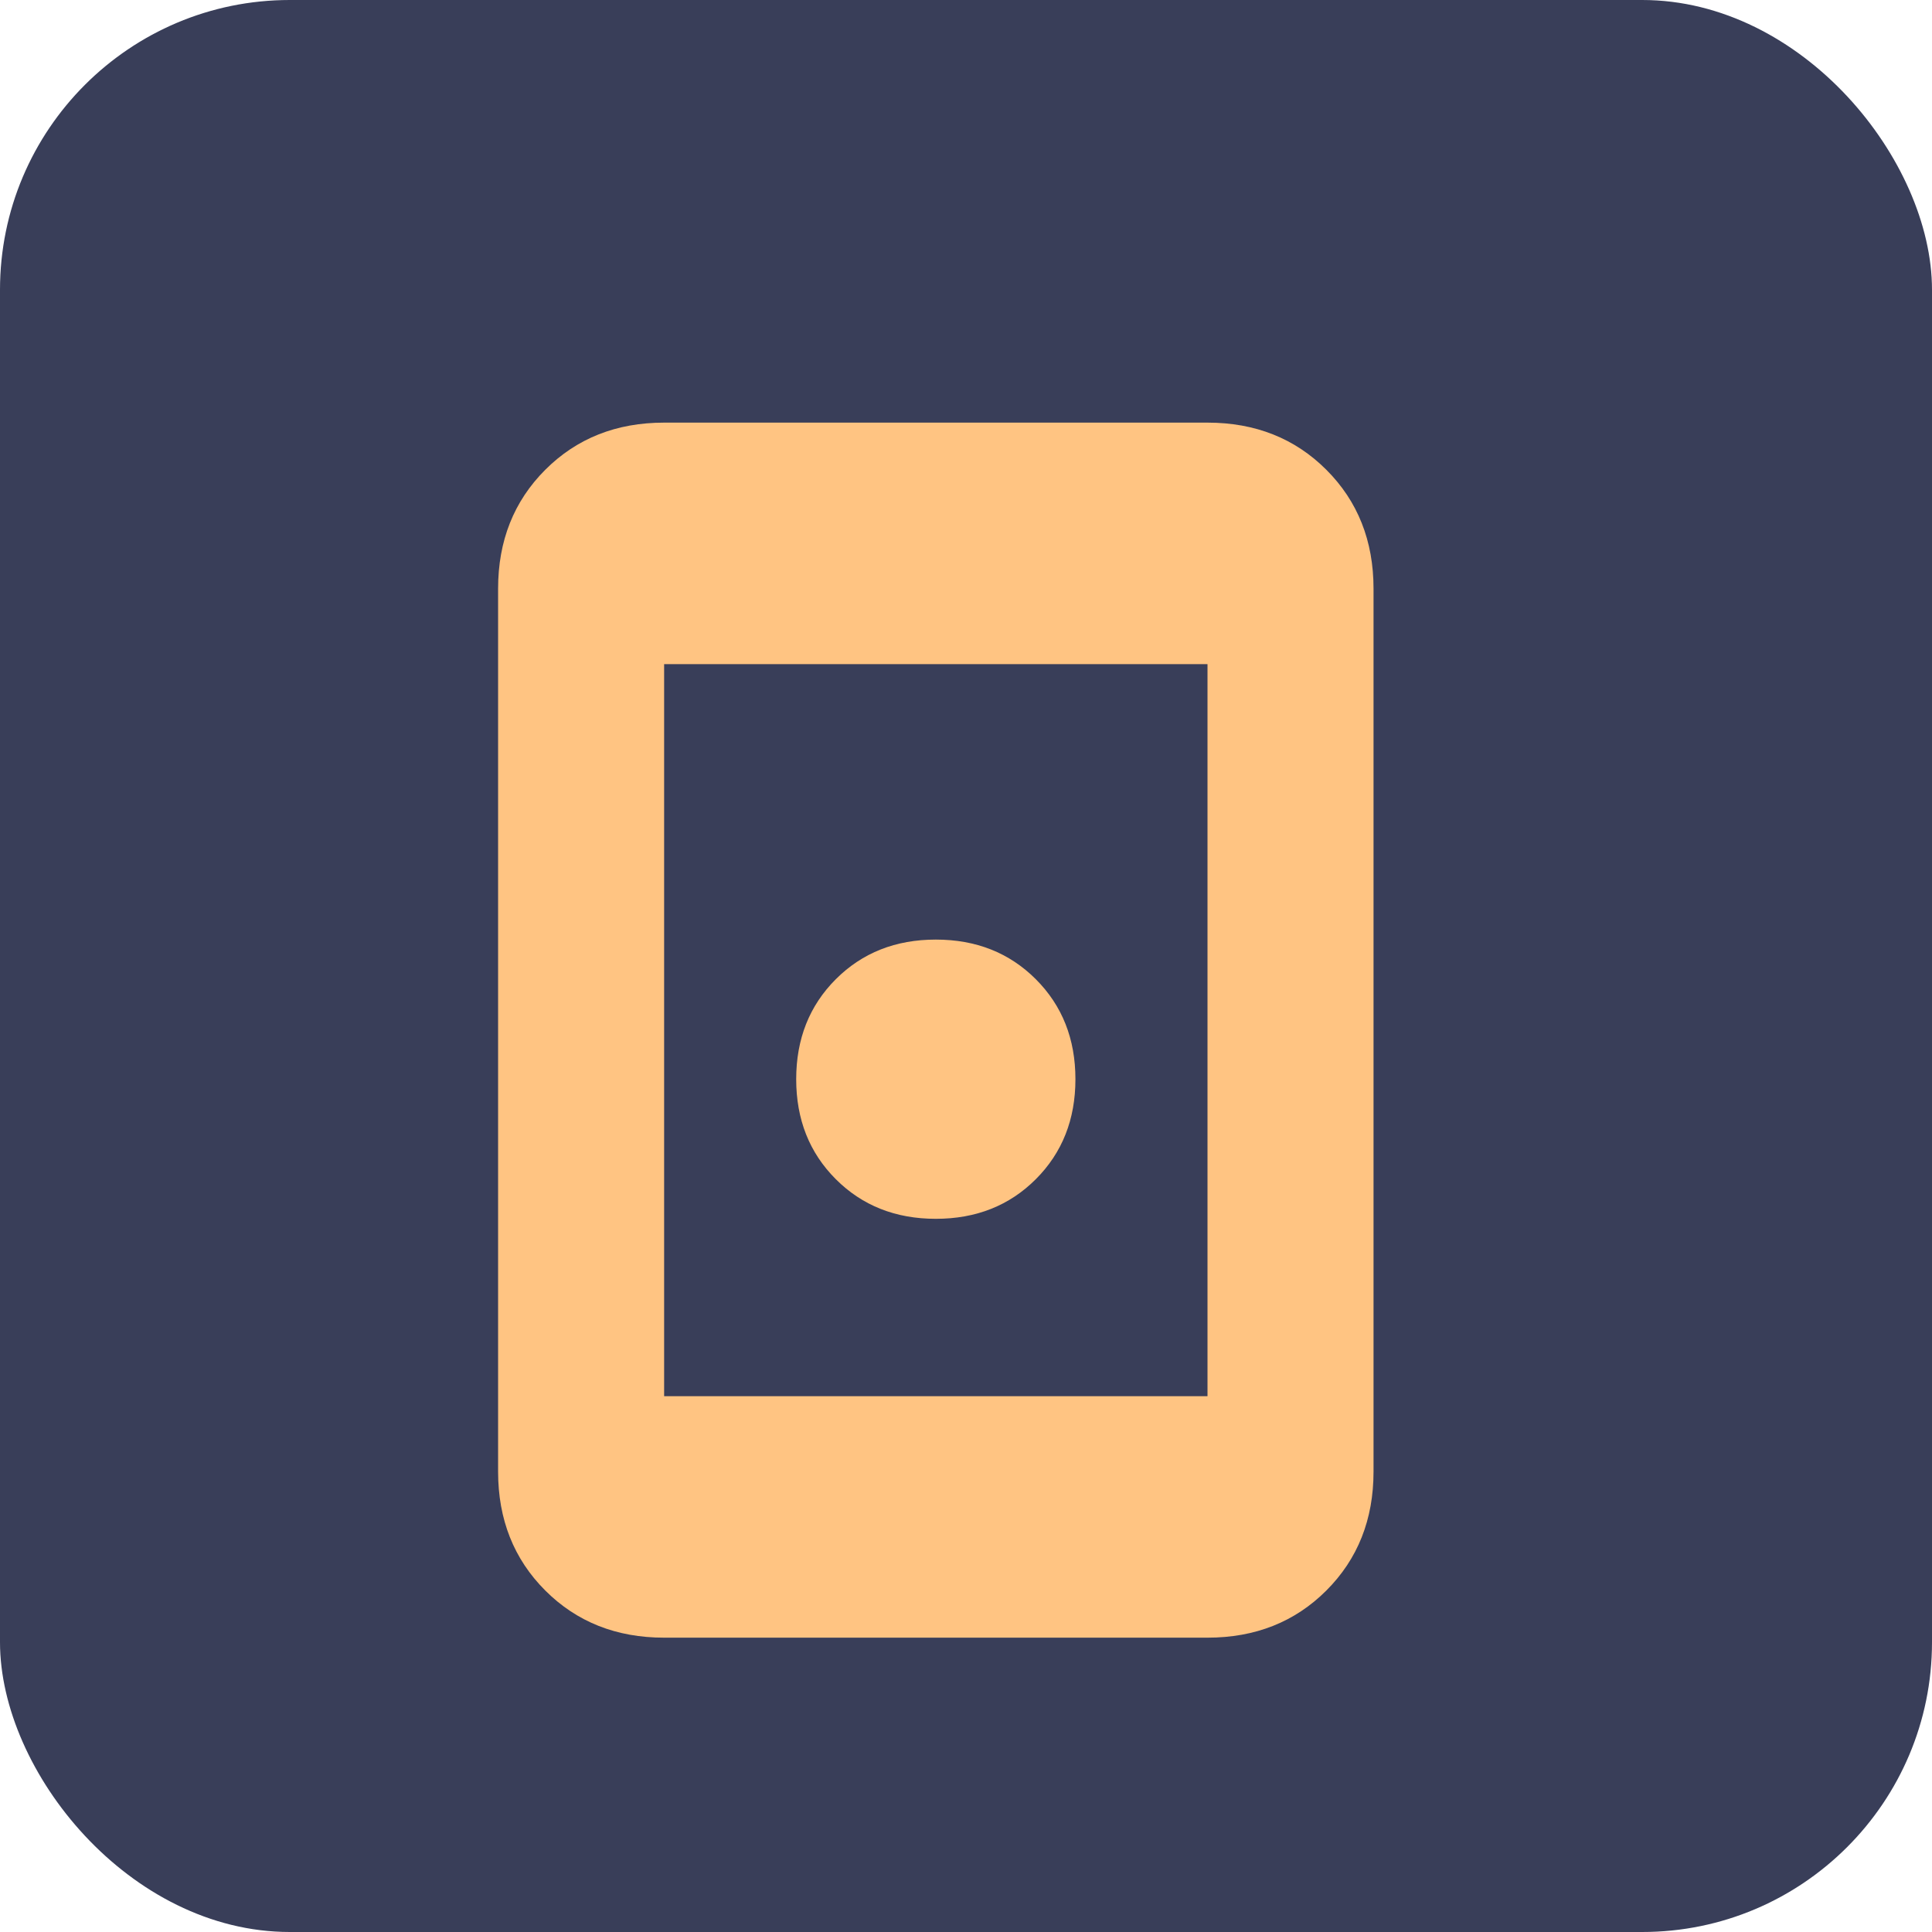
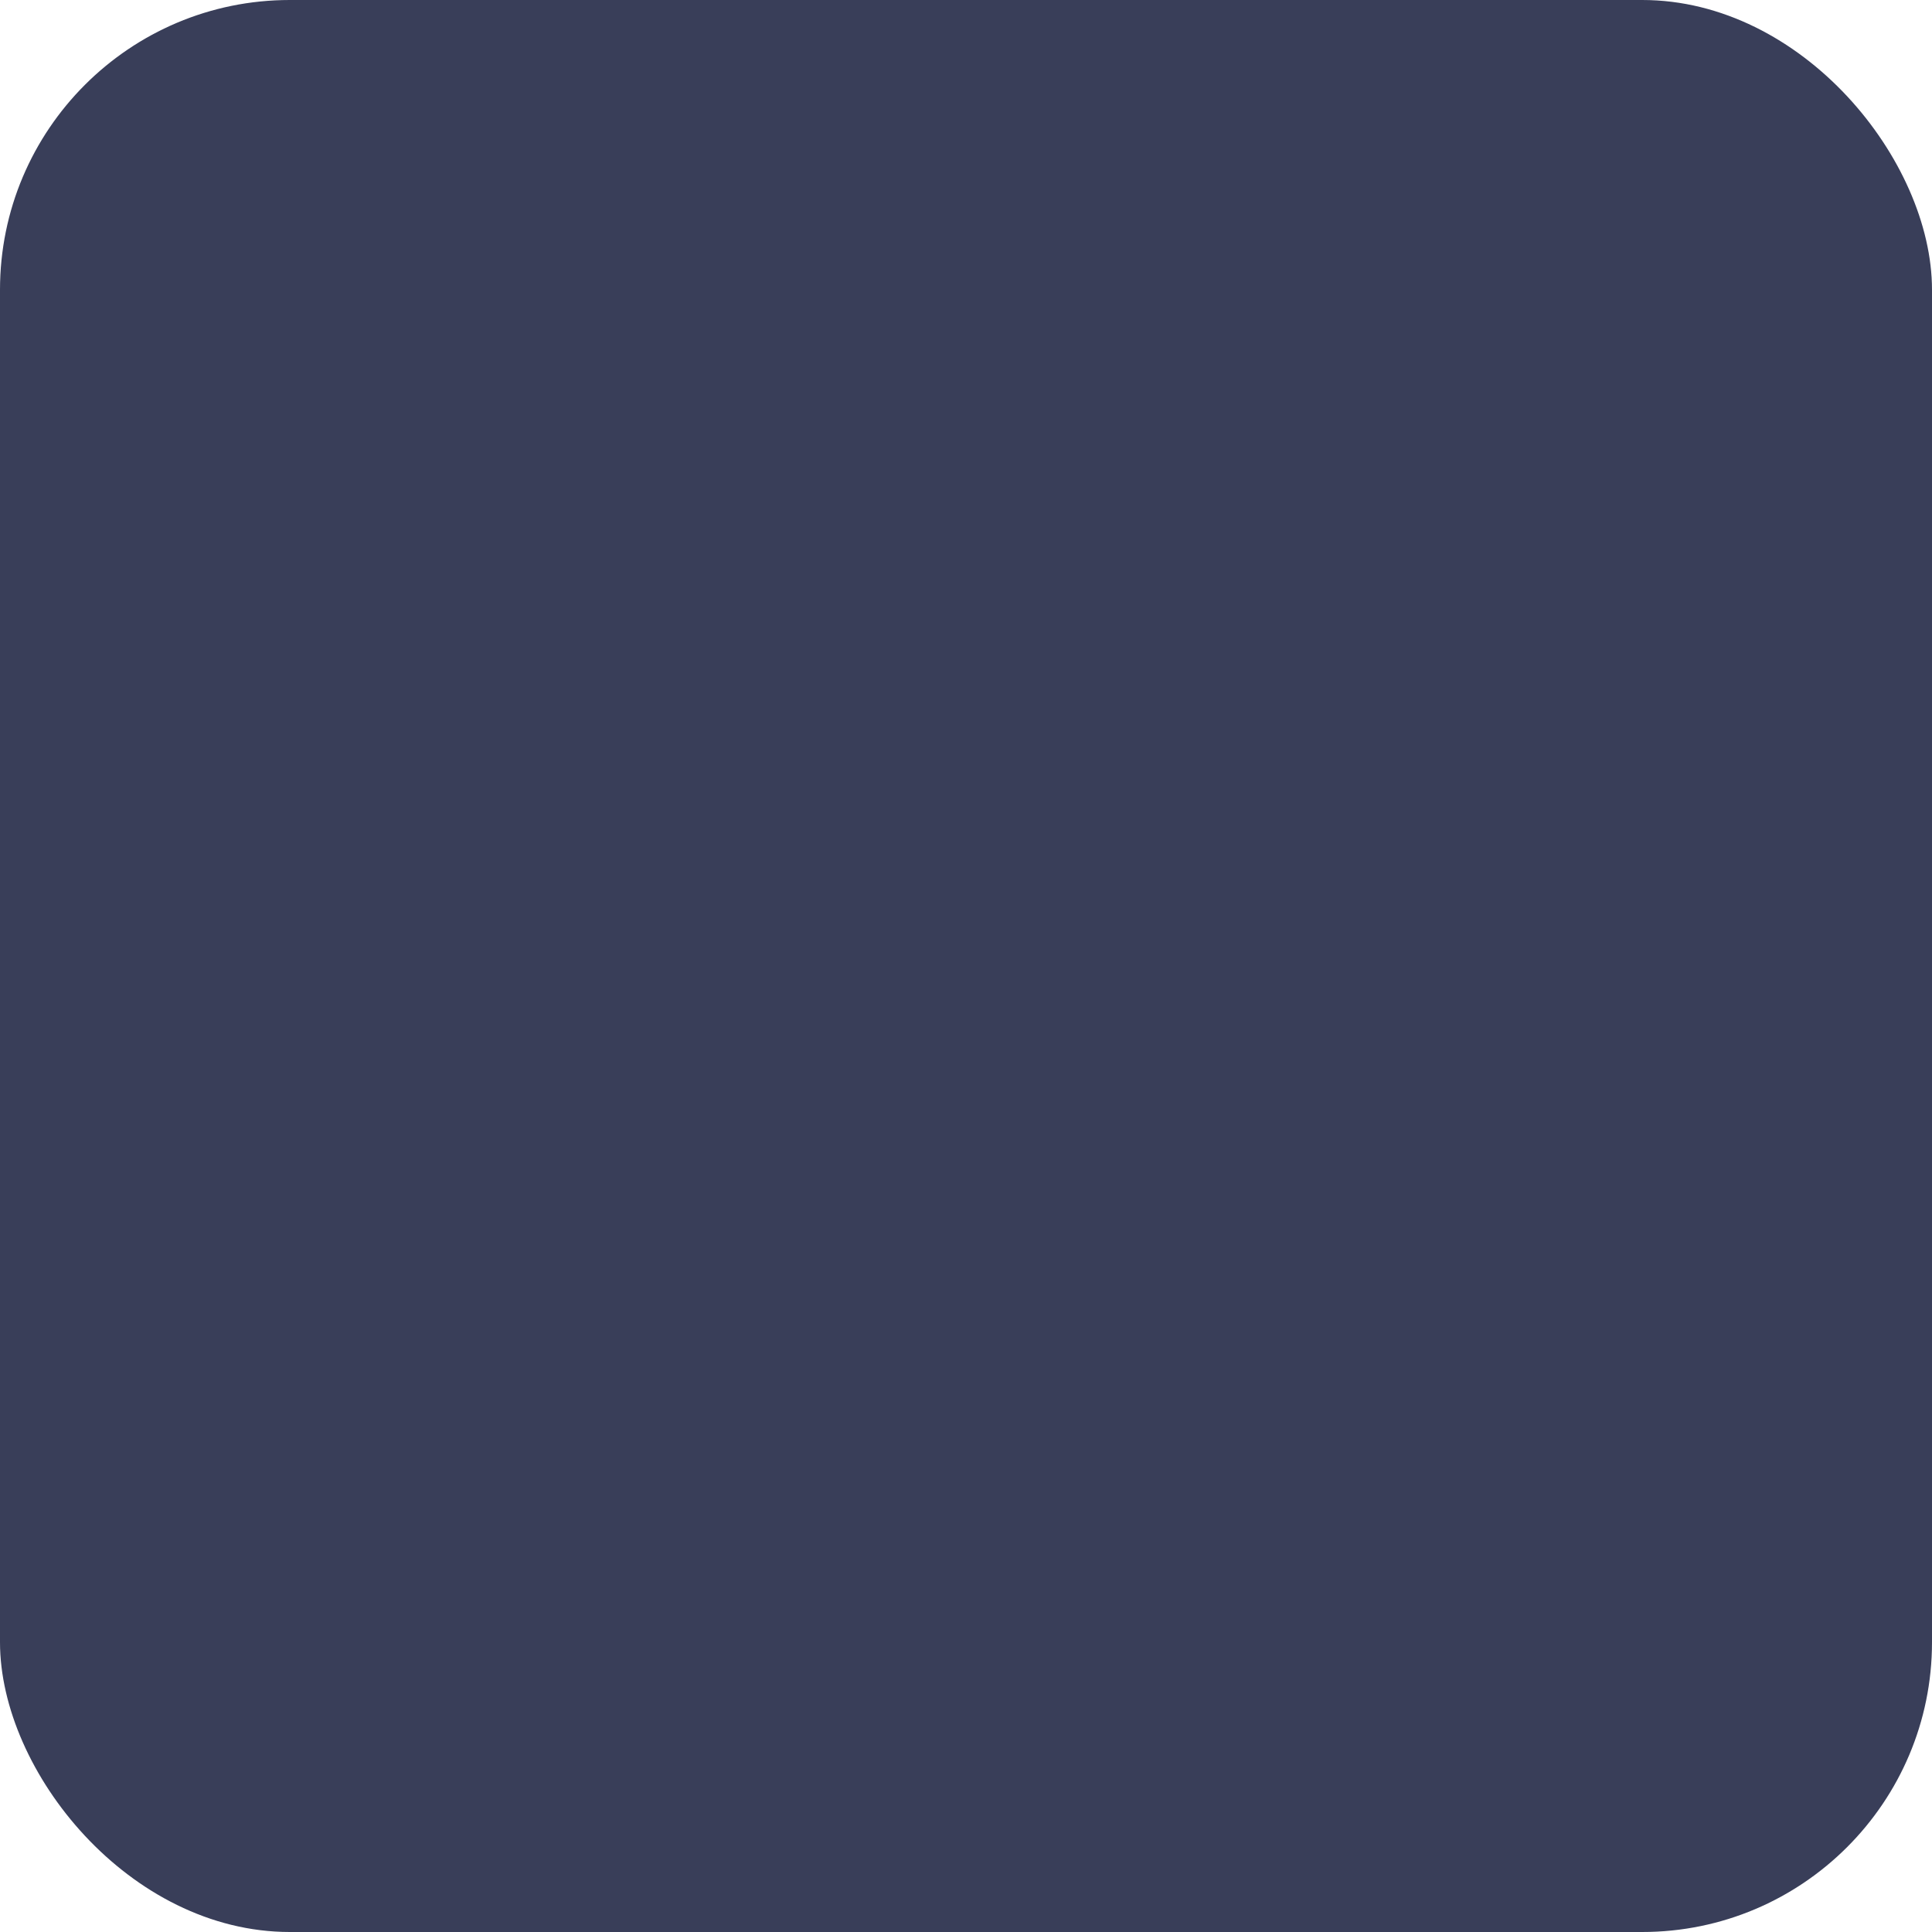
<svg xmlns="http://www.w3.org/2000/svg" viewBox="0 0 512 512">
  <rect width="512" height="512" rx="15%" fill="#393E59" />
-   <path d="M132 390V156q0-19 12.5-31.5T176 112h144q19 0 31.5 12.5T364 156v234q0 19-12.5 31.5T320 434H176q-19 0-31.5-12.5T132 390zm44-20h144V176H176v194zm72-47q16 0 26.5-10.5T285 286q0-16-10.5-26.5T248 249q-16 0-26.5 10.5T211 286q0 16 10.5 26.5T248 323z" fill="#FFC482" />
</svg>